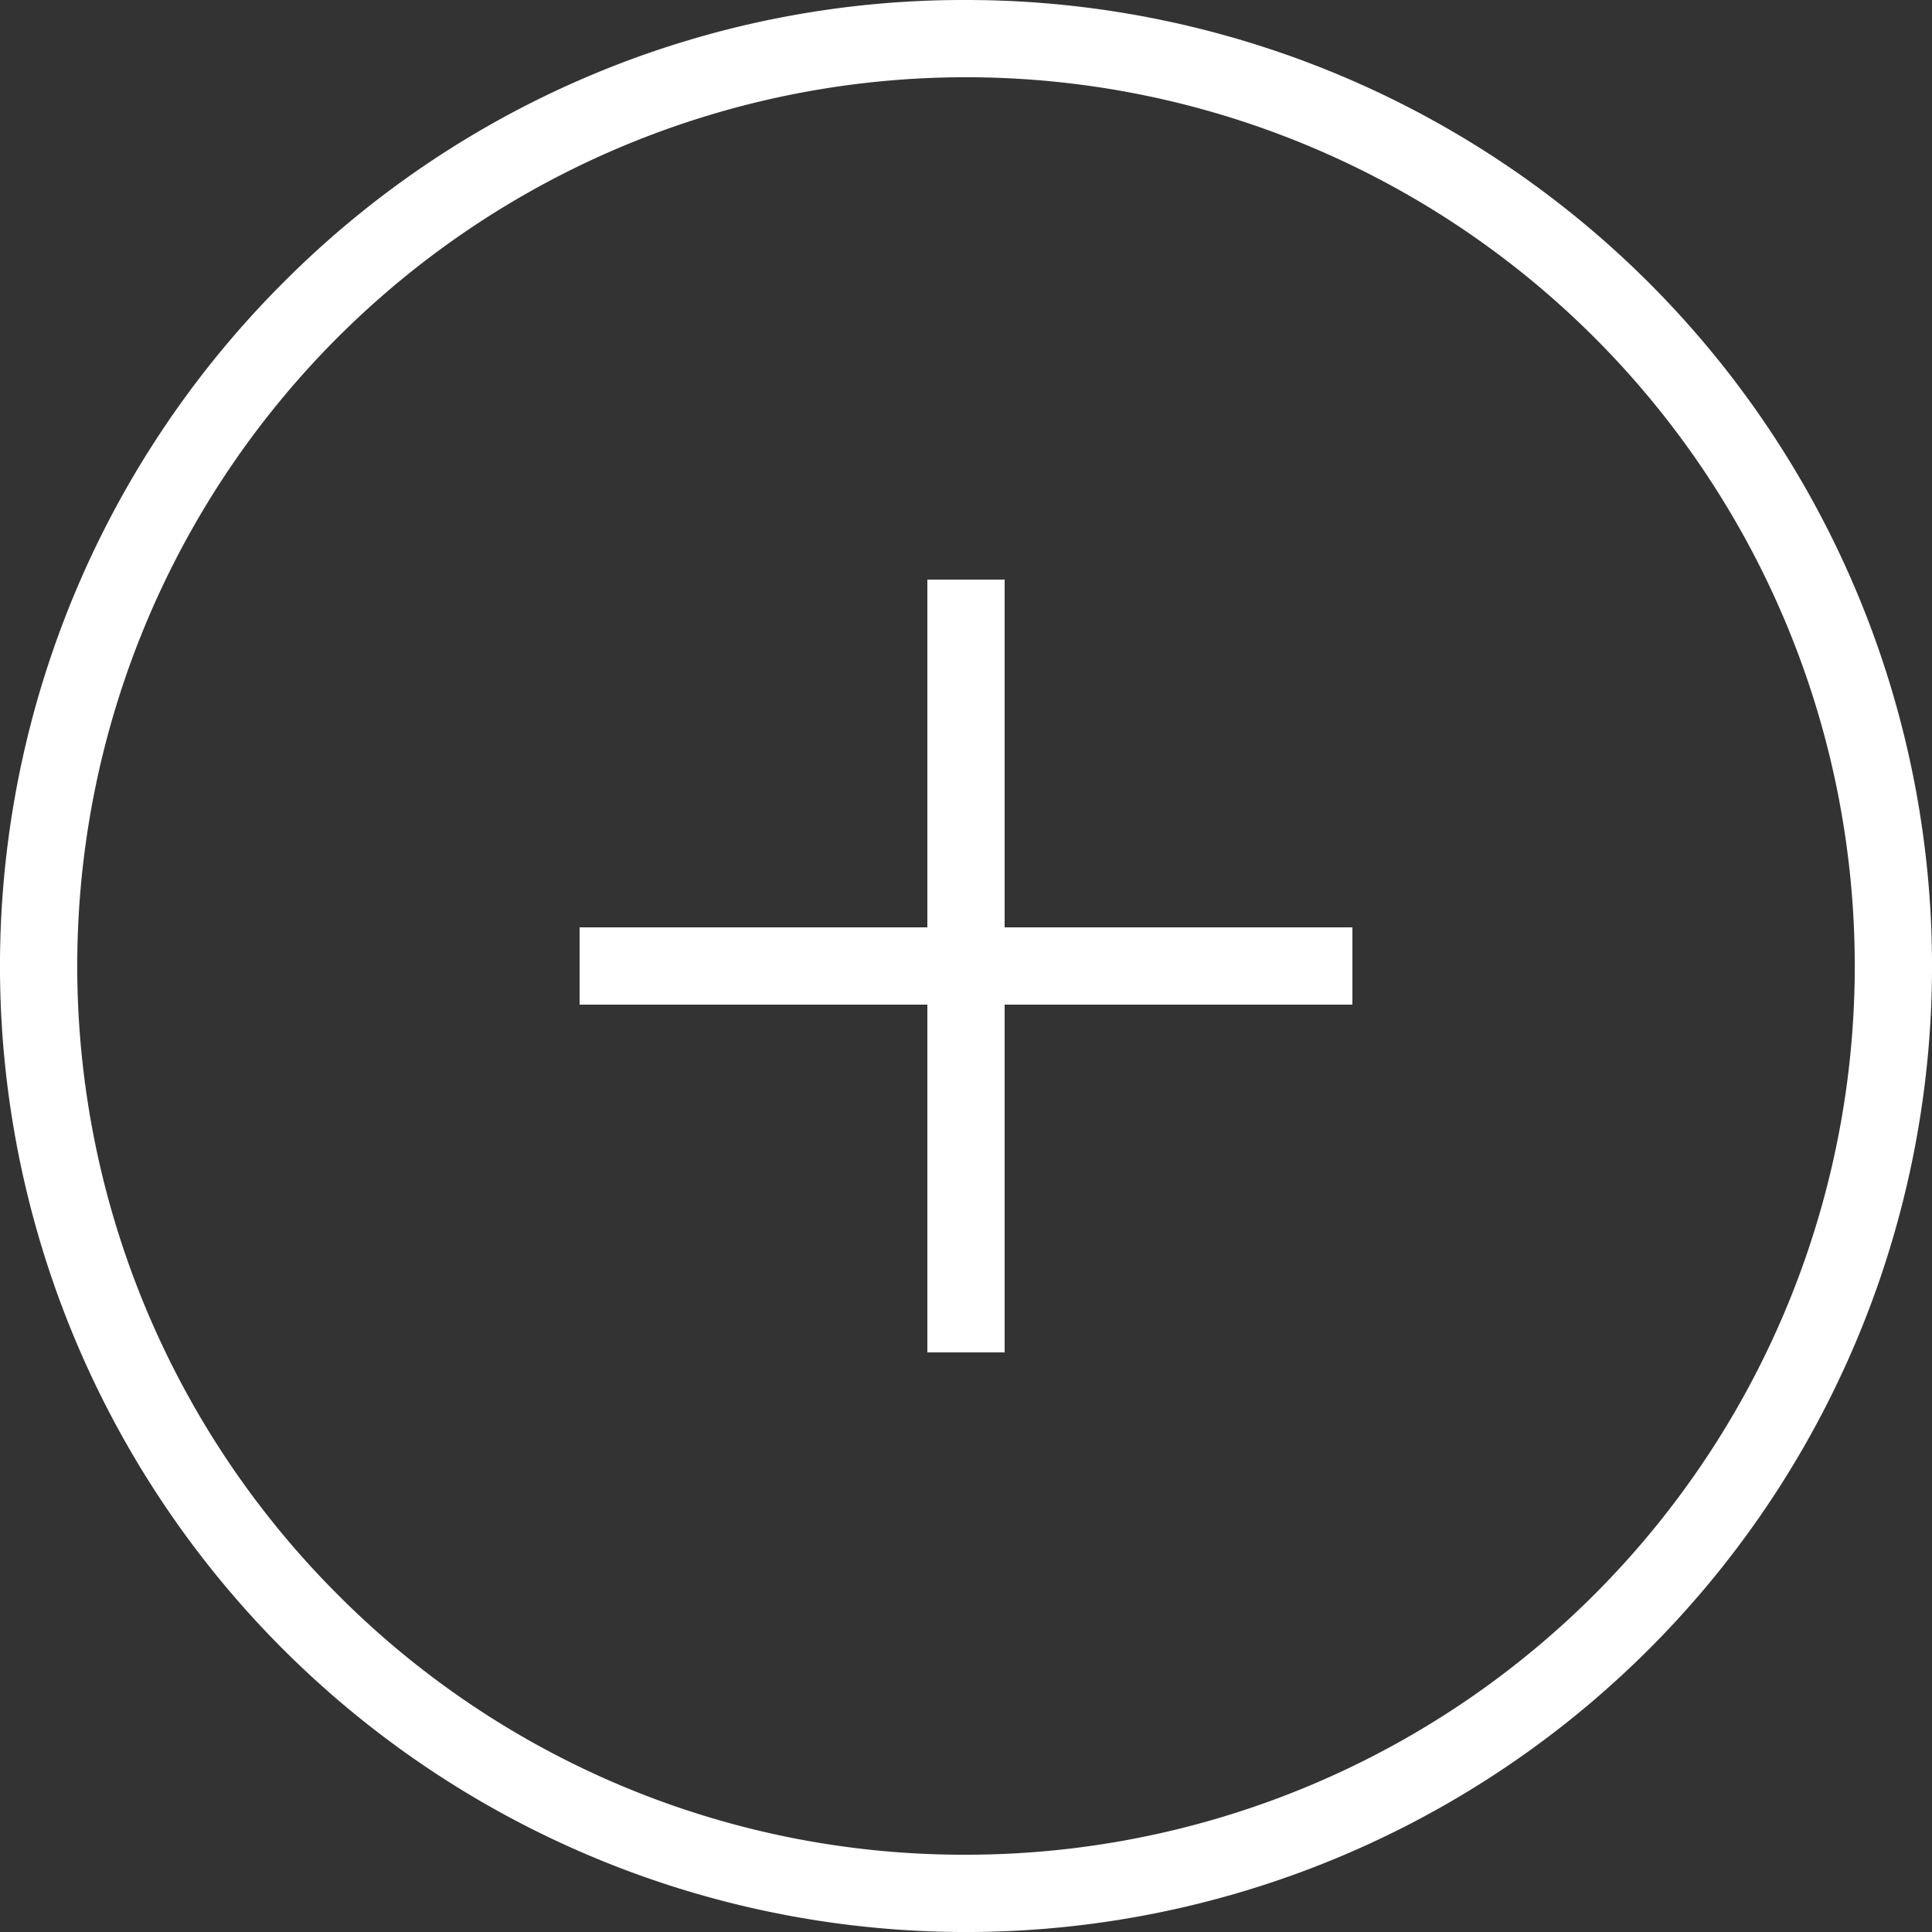
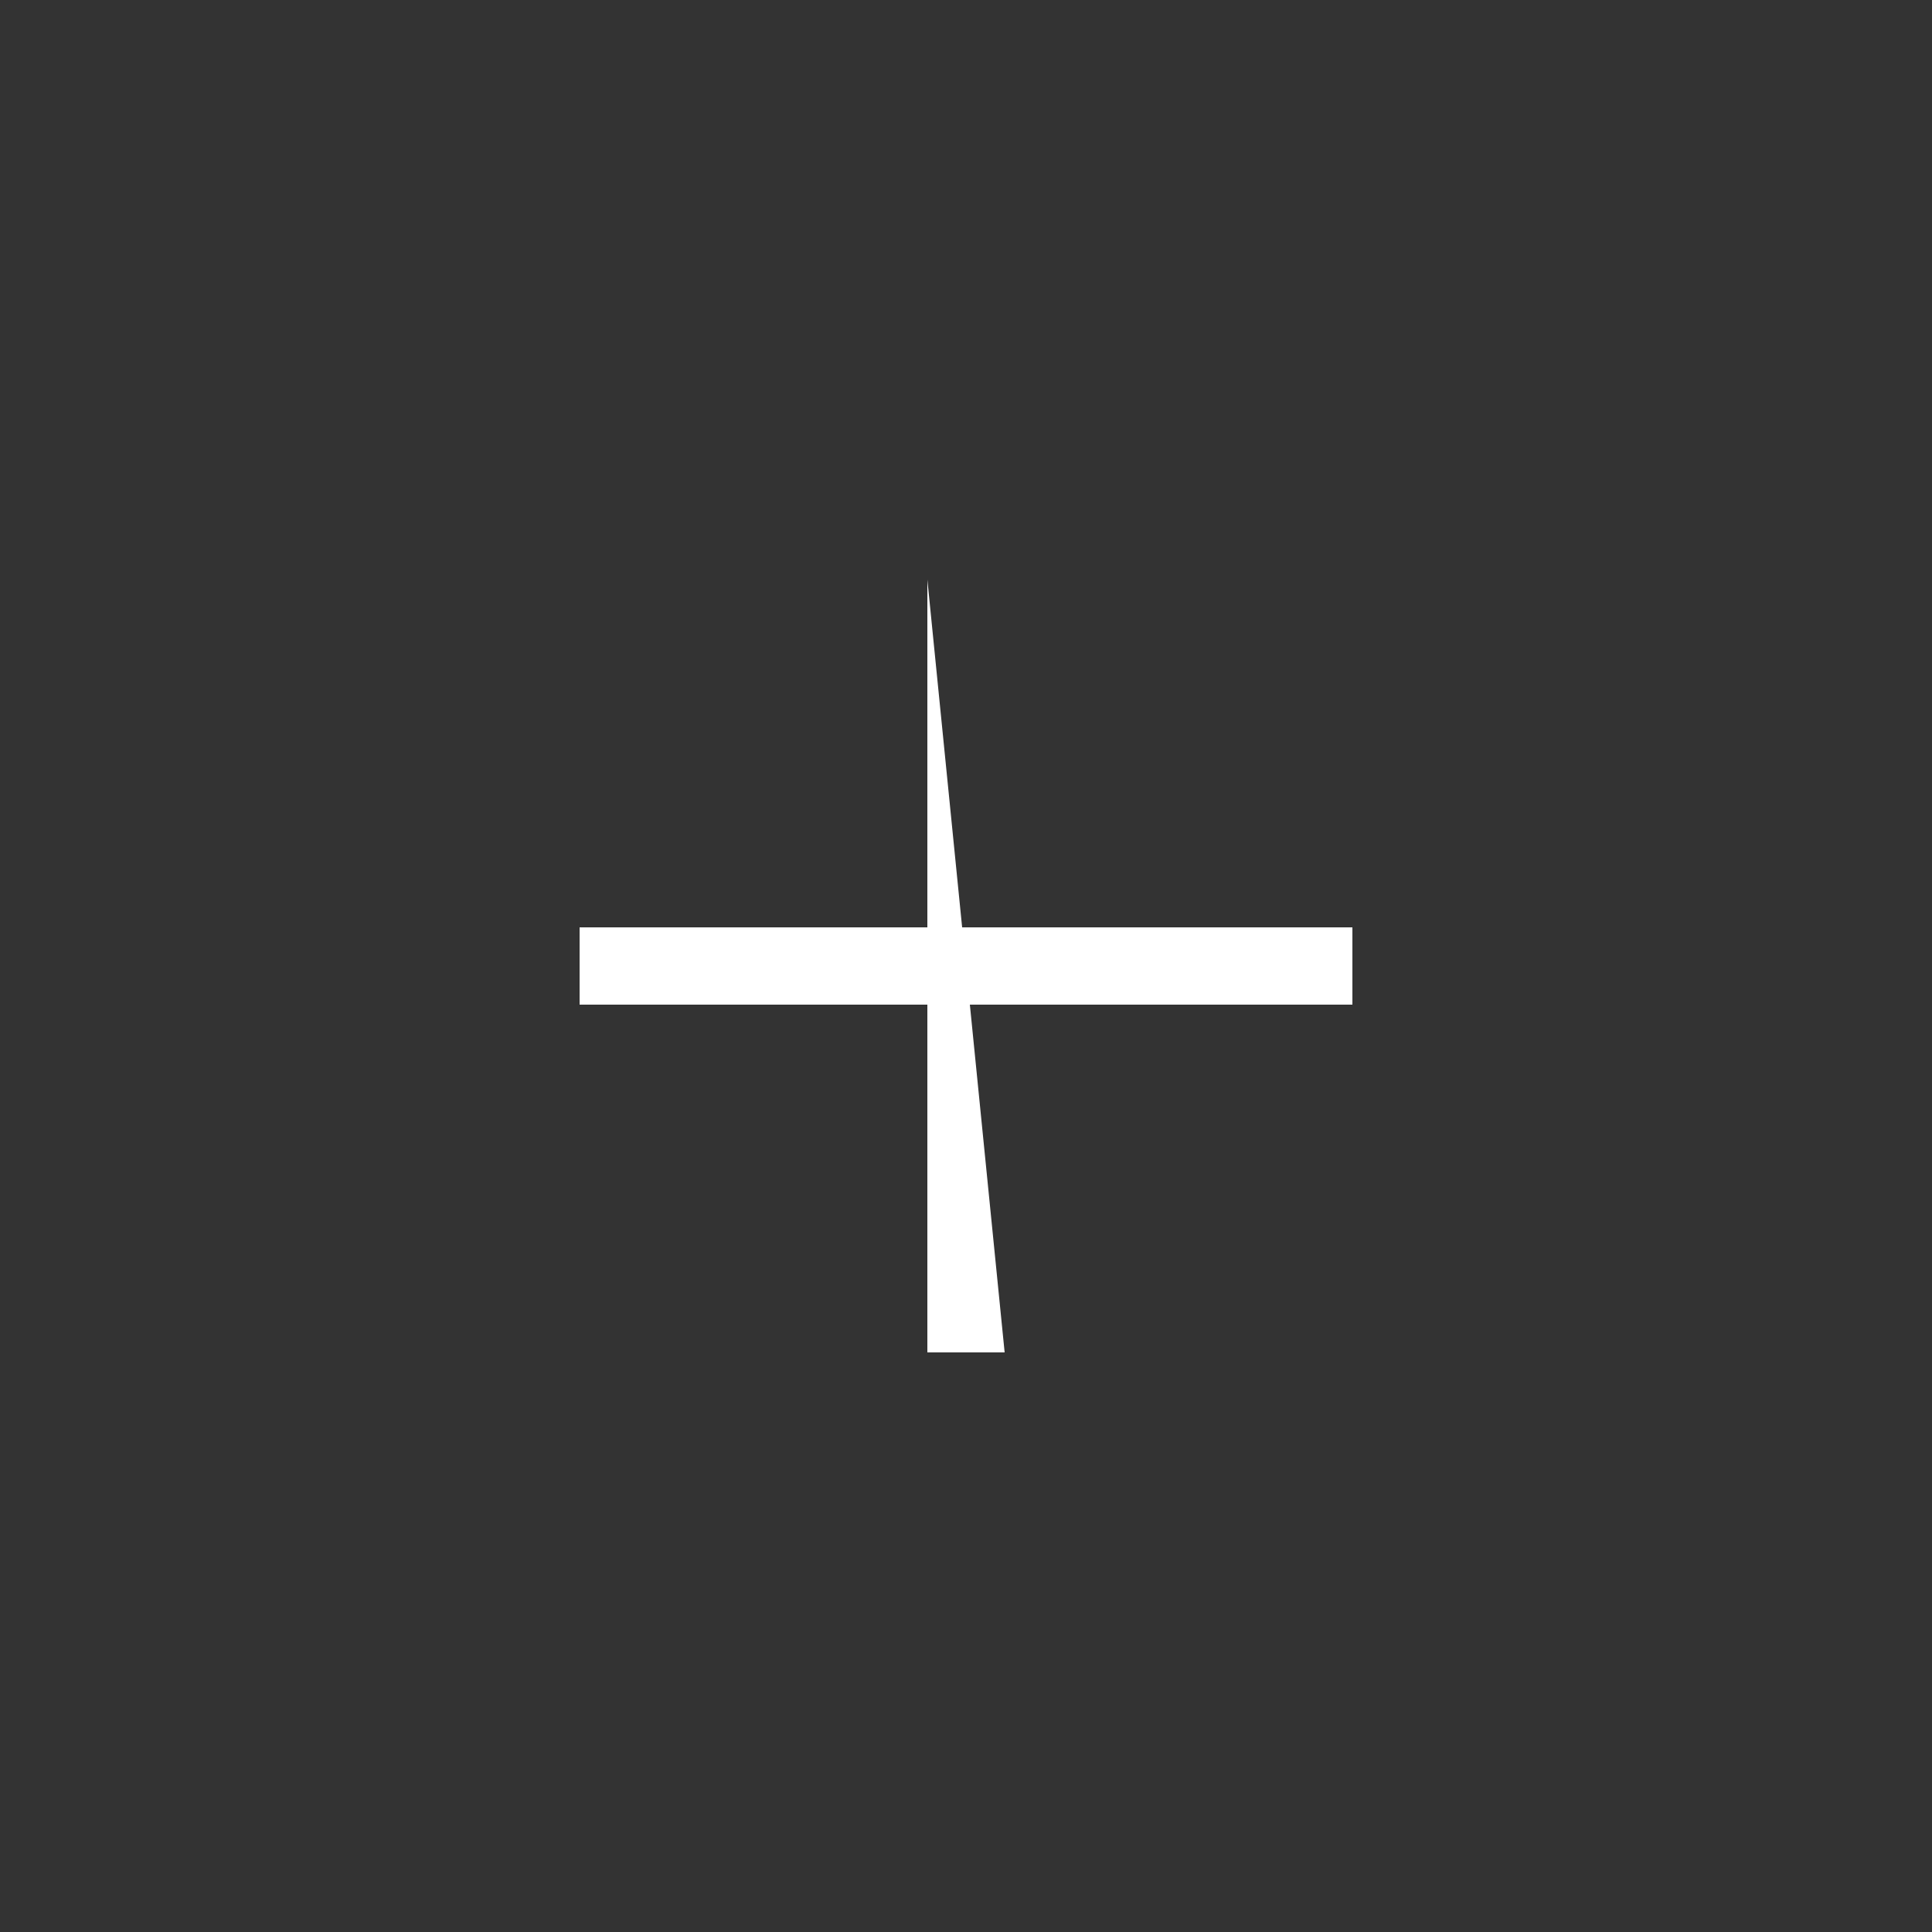
<svg xmlns="http://www.w3.org/2000/svg" width="25" height="25">
  <rect width="100%" height="100%" fill="#333333" stroke="none" />
  <g fill="#fff">
-     <path d="M12.5 0a12.5 12.5 0 018.839 21.339A12.5 12.5 0 013.661 3.661 12.418 12.418 0 0112.5 0zm0 24a11.5 11.5 0 008.132-19.632A11.5 11.5 0 004.368 20.632 11.425 11.425 0 0012.5 24z" />
    <path d="M17.5 13h-10v-1h10z" />
-     <path d="M13 17.5h-1v-10h1z" />
+     <path d="M13 17.5h-1v-10z" />
  </g>
</svg>